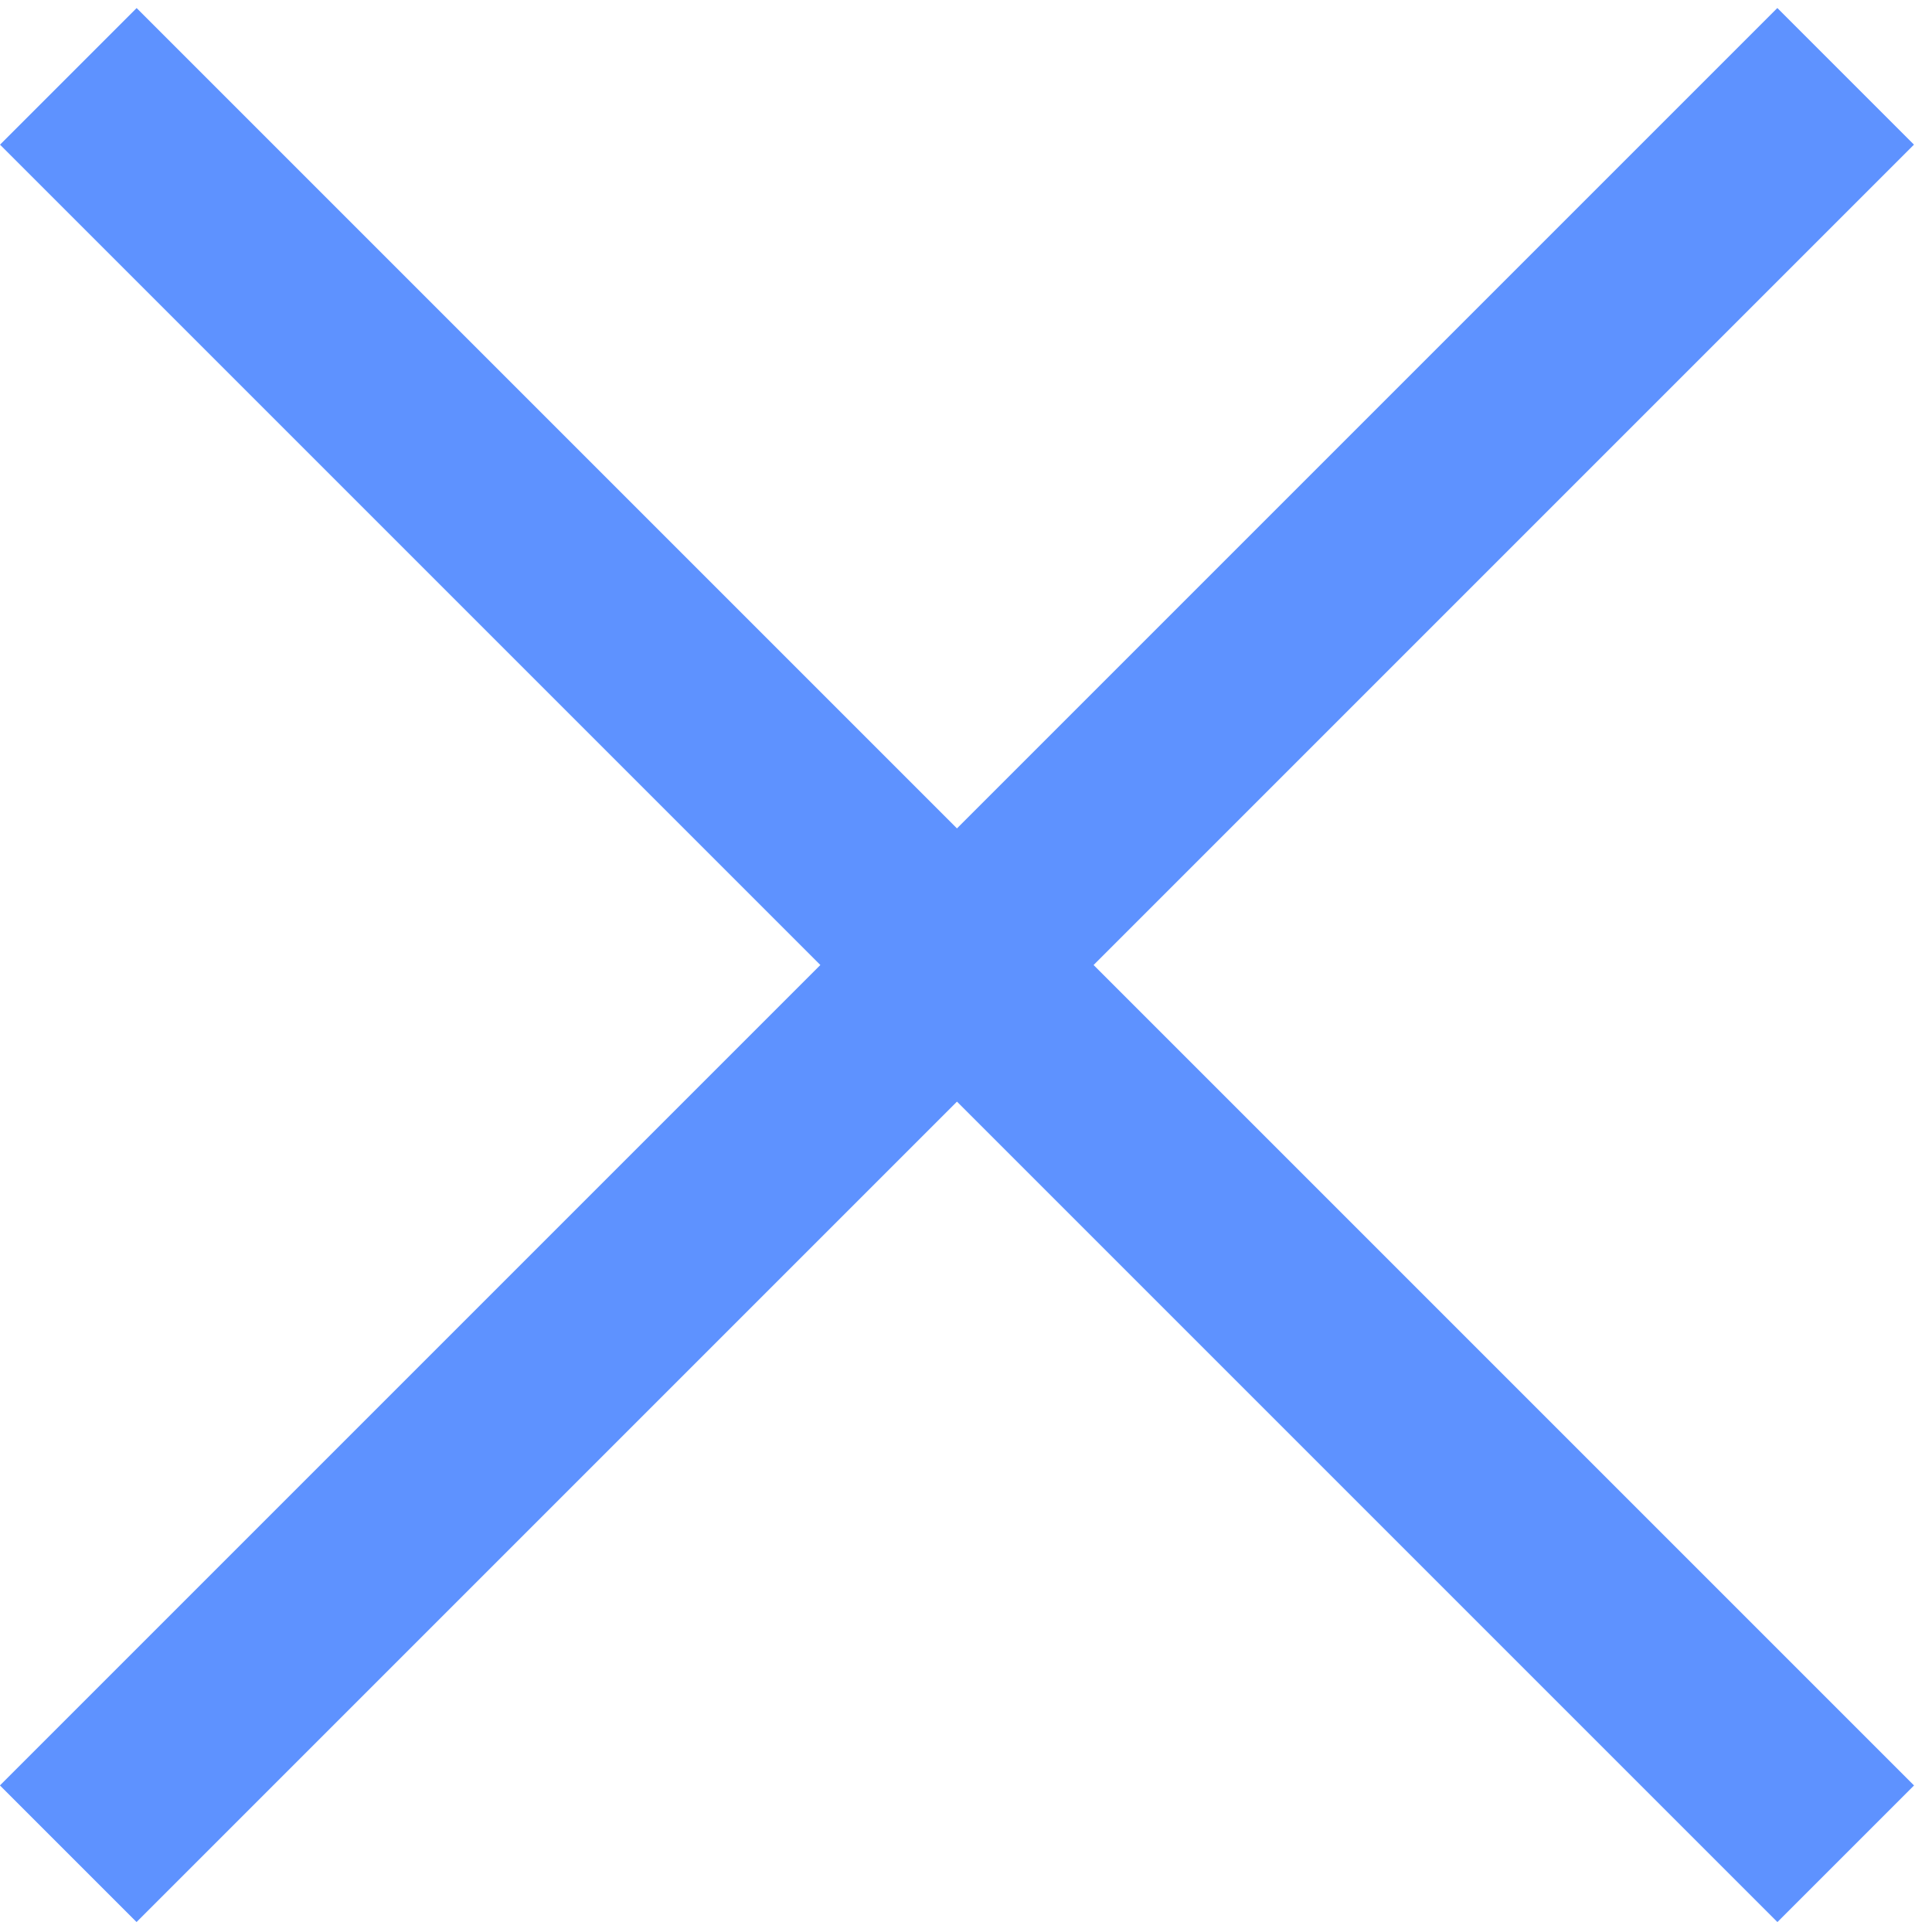
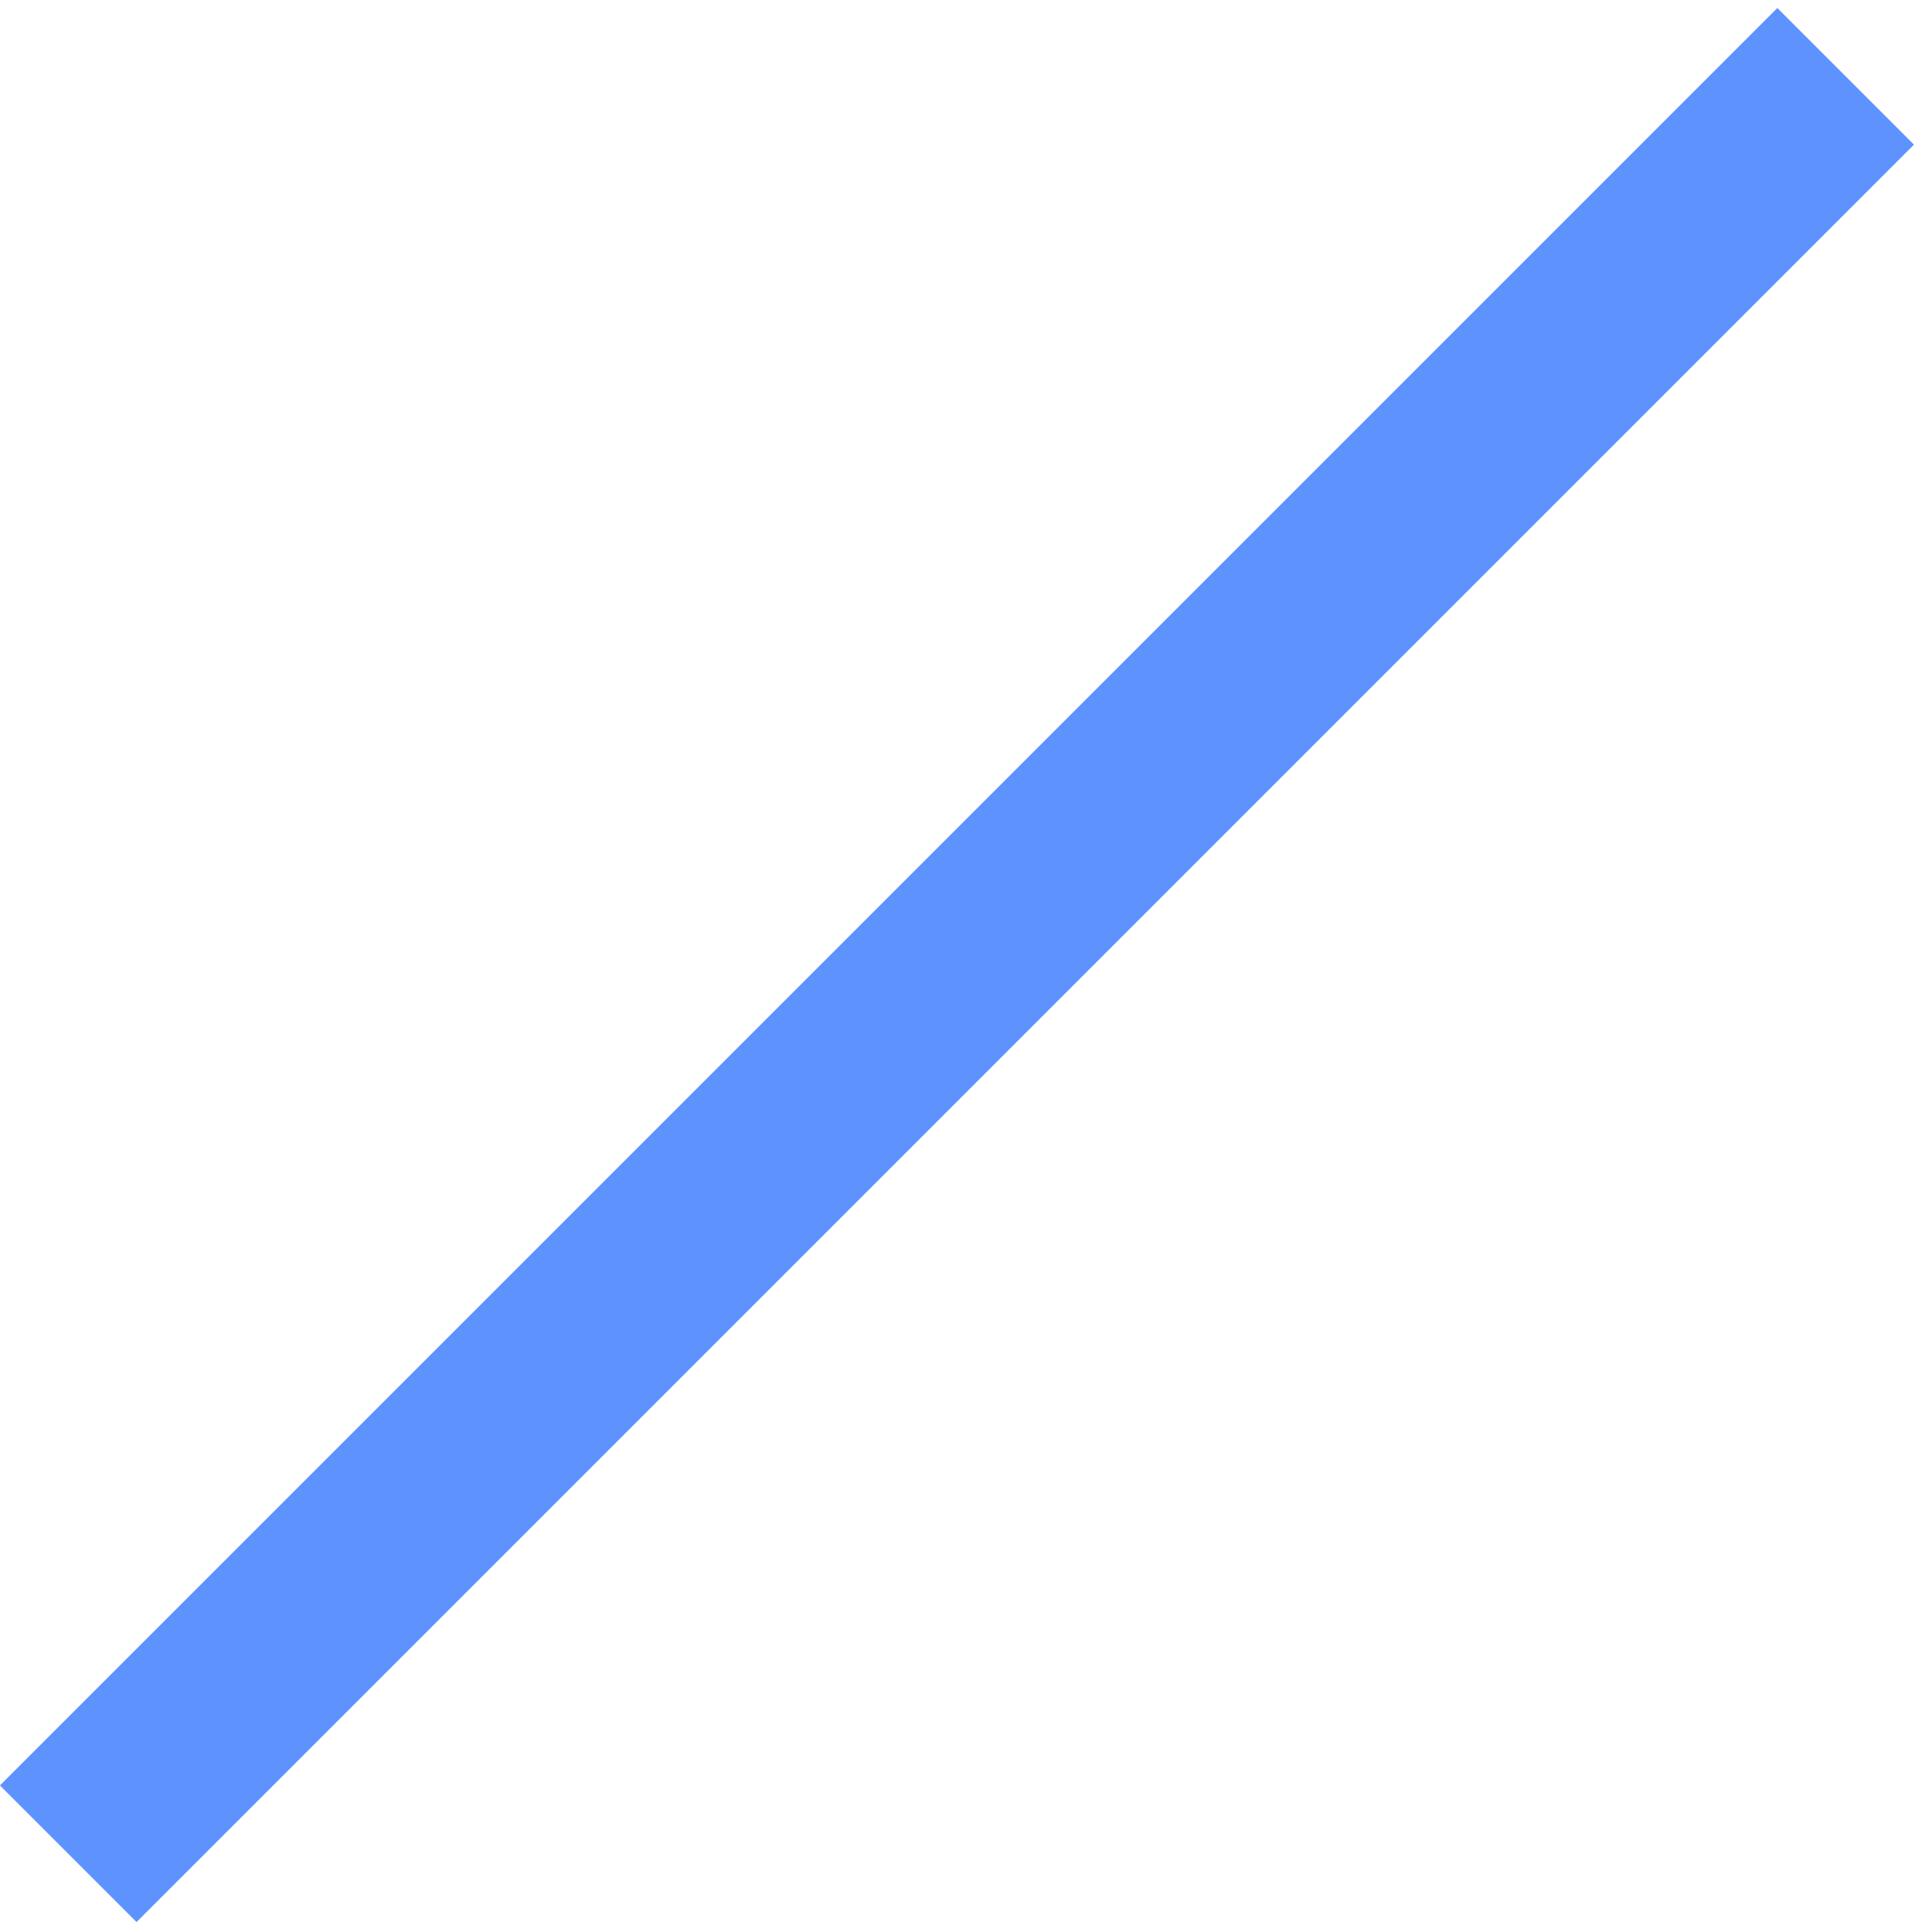
<svg xmlns="http://www.w3.org/2000/svg" width="20" height="20" viewBox="0 0 20 20" fill="none">
  <rect x="18.399" y="0.083" width="2" height="26.021" transform="rotate(45 18.399 0.083)" fill="#5E92FF" />
-   <rect x="19.814" y="18.483" width="2" height="26.021" transform="rotate(135 19.814 18.483)" fill="#5E92FF" />
</svg>